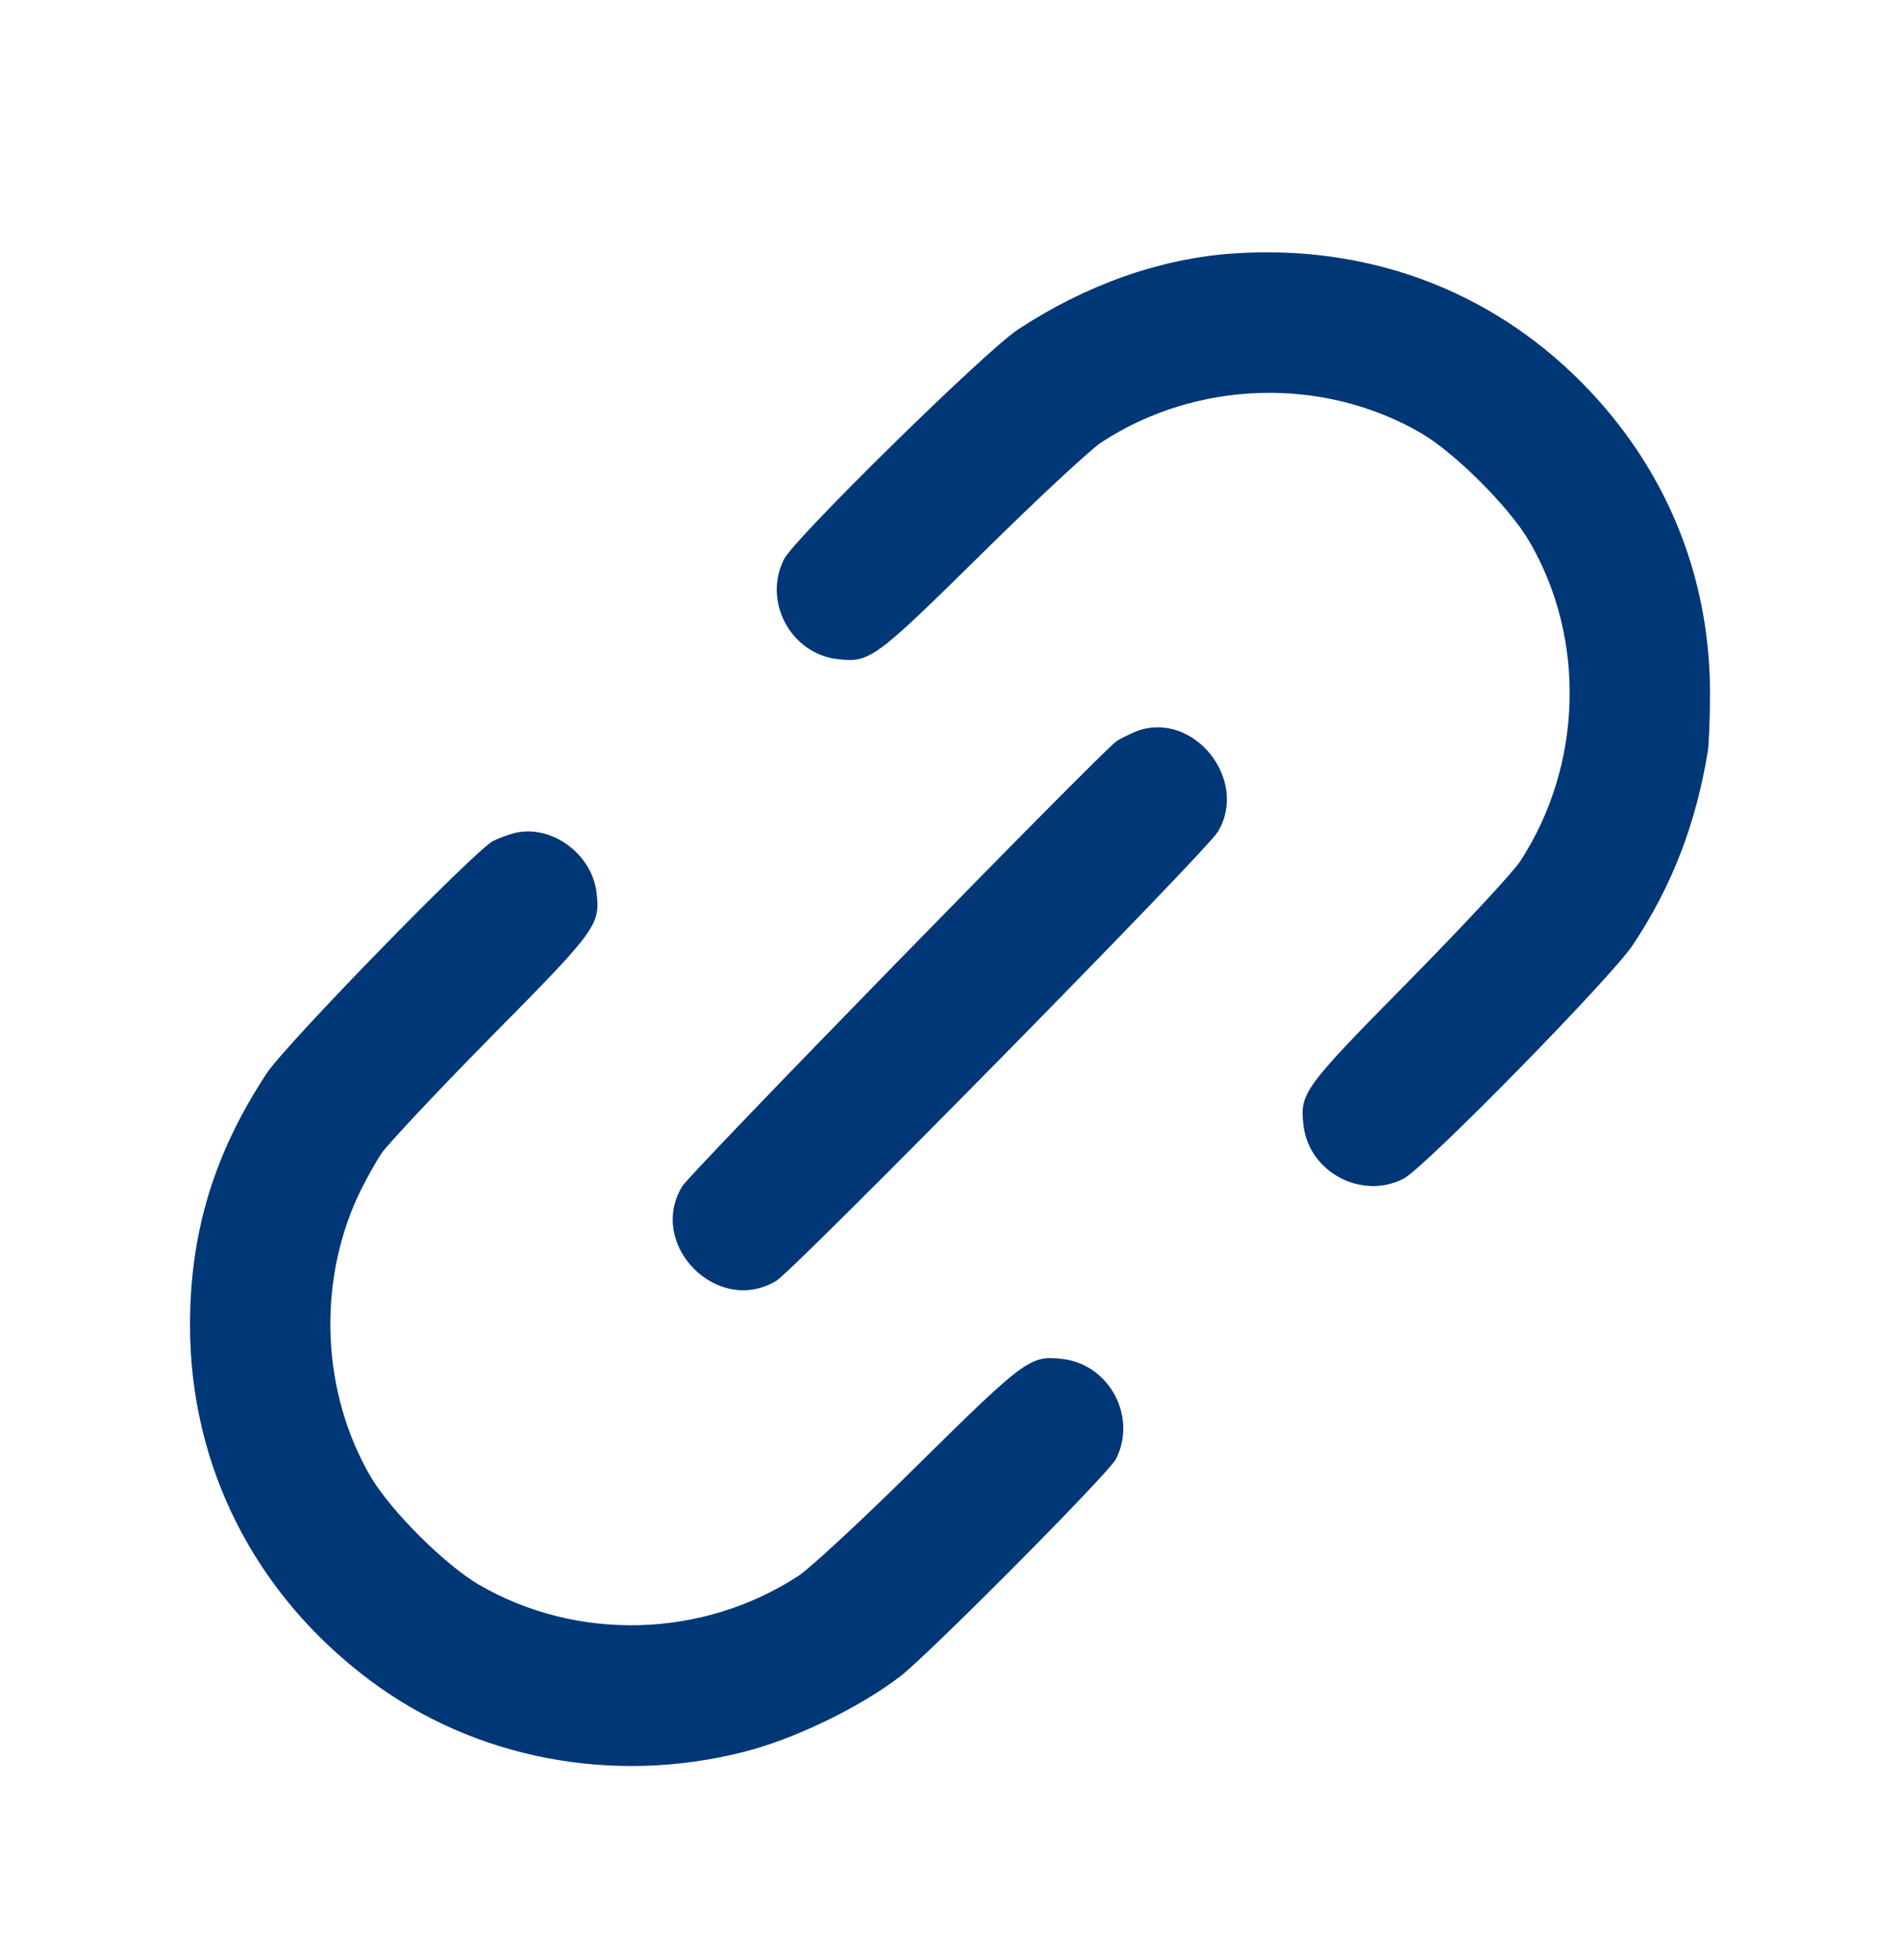
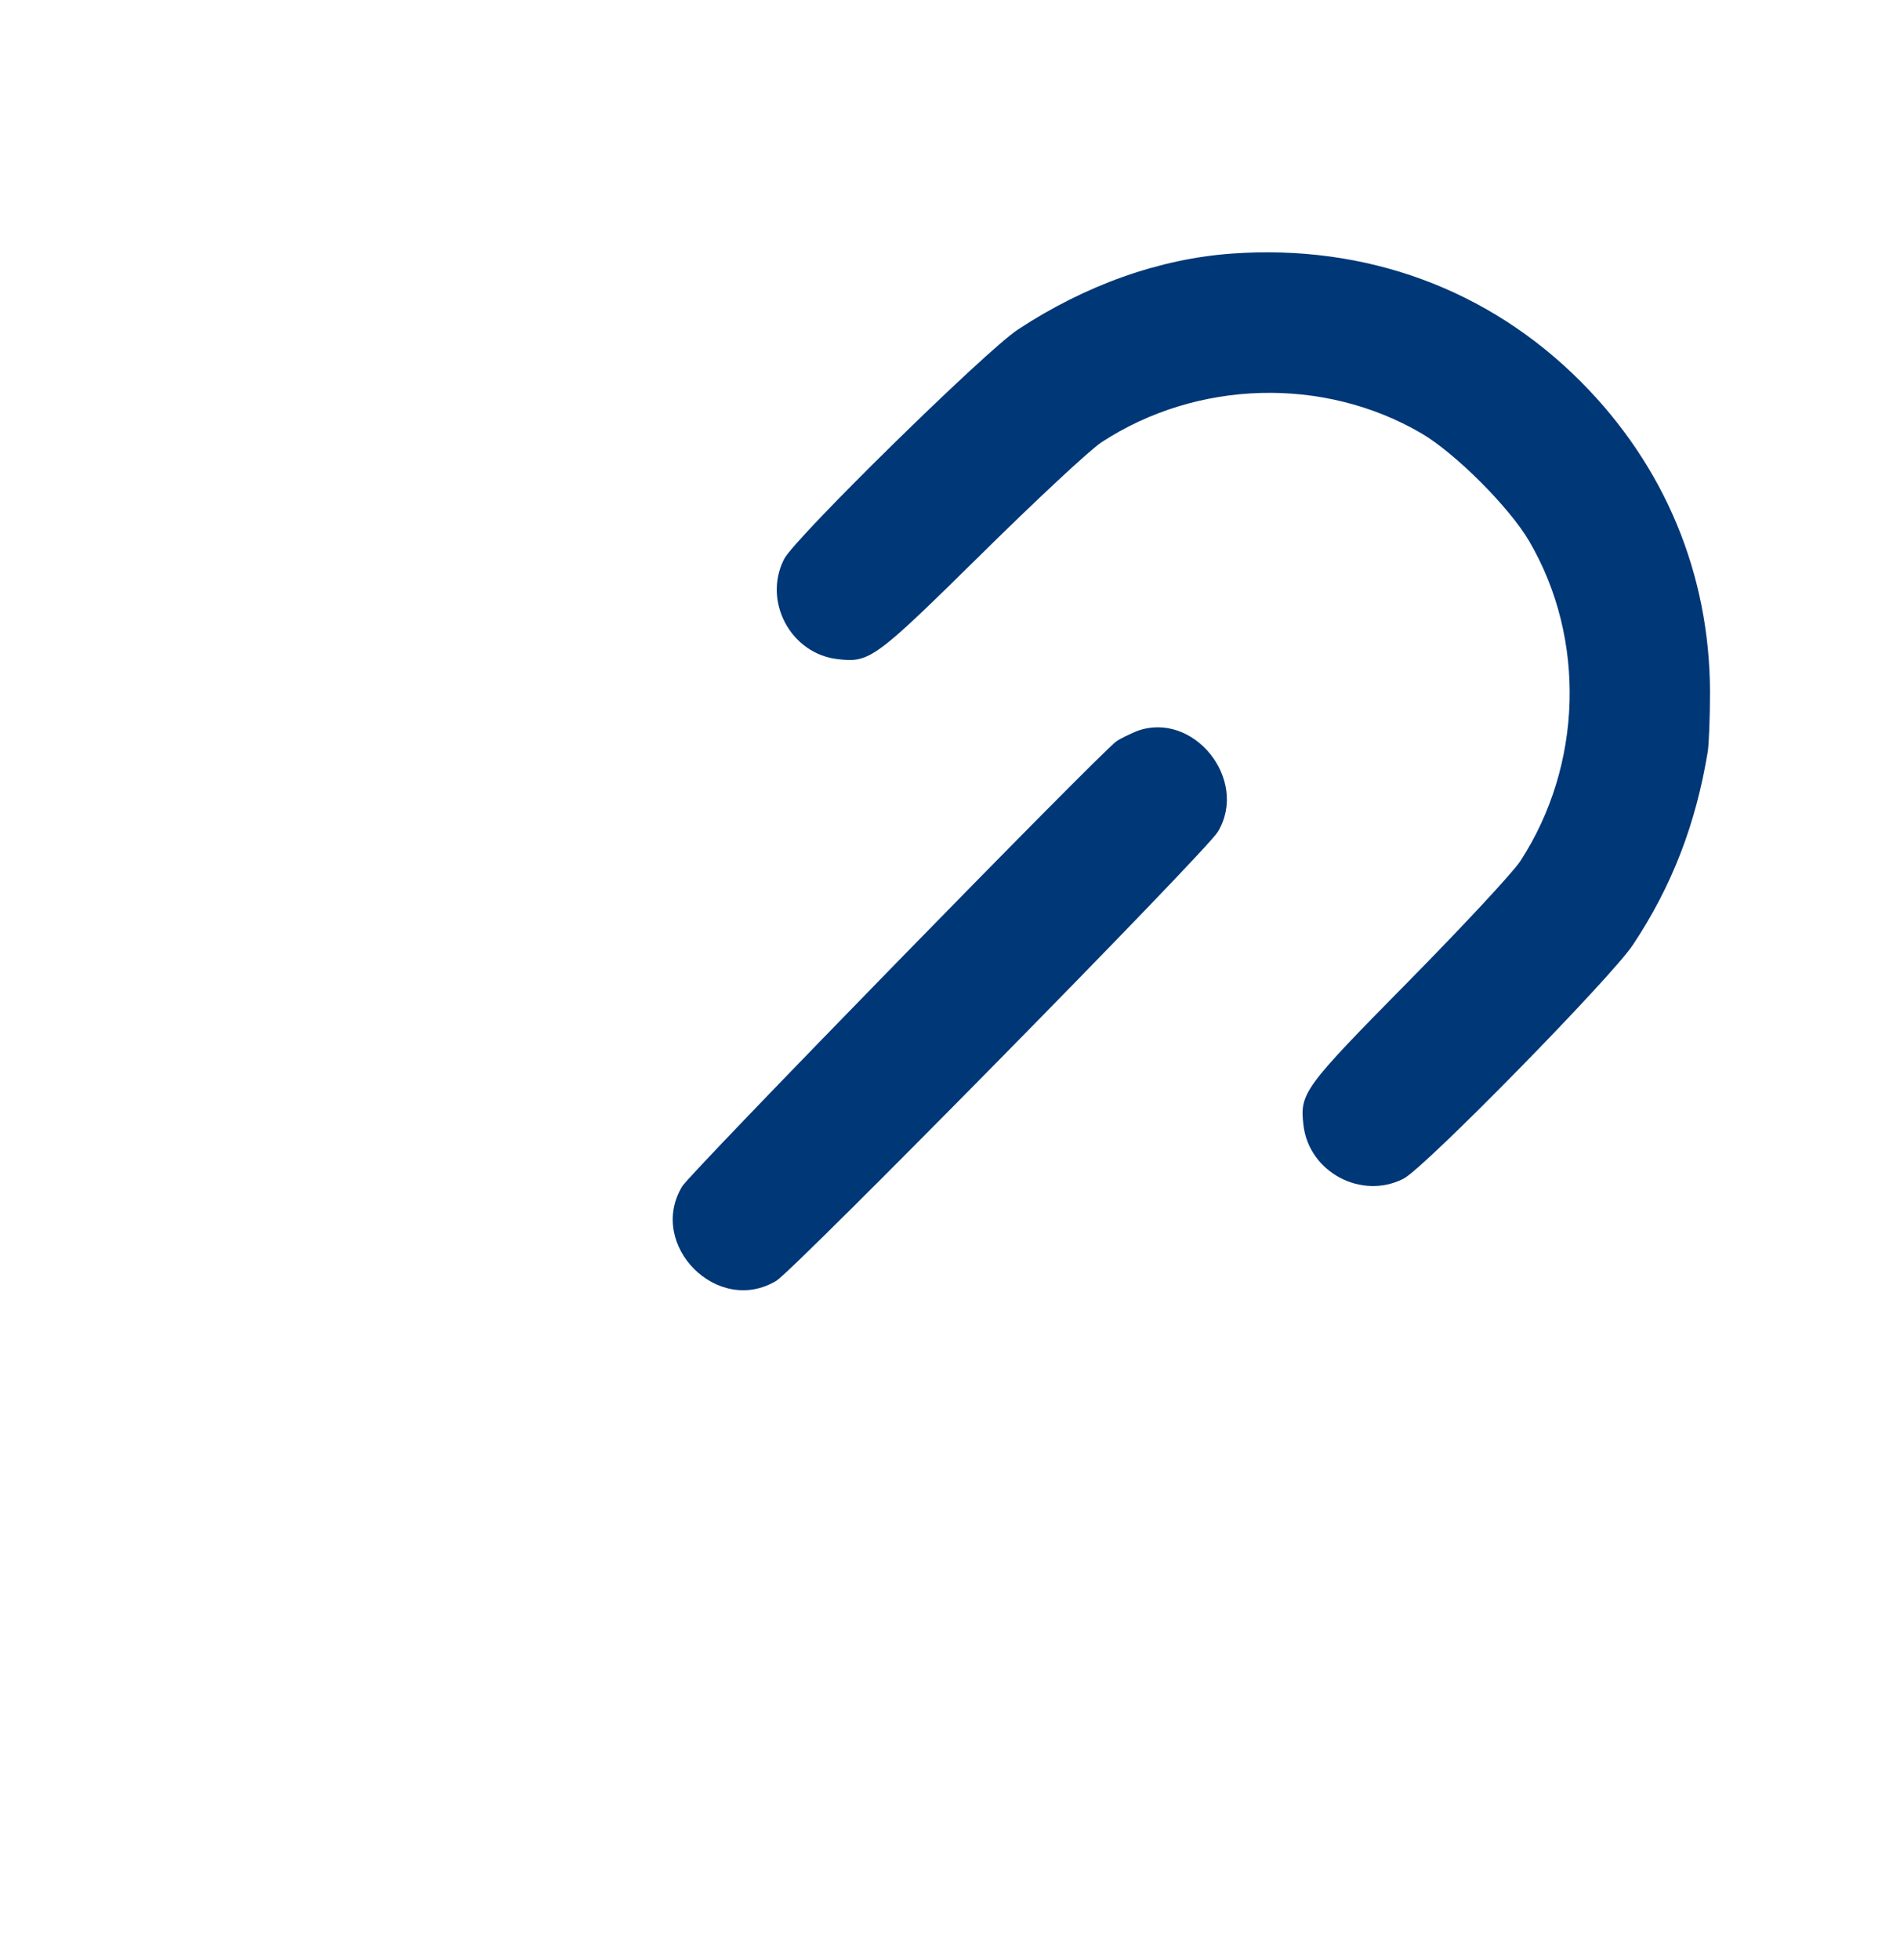
<svg xmlns="http://www.w3.org/2000/svg" width="32" height="33" viewBox="0 0 32 33" fill="none">
  <path d="M20.753 4.269C19.529 4.355 18.281 4.8 17.144 5.548C16.606 5.9 13.386 9.059 13.207 9.411C12.842 10.122 13.318 11.012 14.115 11.098C14.647 11.16 14.739 11.092 16.526 9.331C17.447 8.422 18.355 7.575 18.553 7.445C20.16 6.395 22.292 6.333 23.942 7.297C24.511 7.631 25.419 8.539 25.753 9.108C26.717 10.752 26.656 12.884 25.605 14.498C25.475 14.695 24.628 15.604 23.72 16.525C21.958 18.311 21.89 18.404 21.952 18.935C22.039 19.732 22.929 20.208 23.639 19.844C23.992 19.665 27.15 16.444 27.502 15.907C28.164 14.912 28.565 13.861 28.763 12.649C28.782 12.52 28.8 12.069 28.8 11.648C28.794 9.664 28.04 7.847 26.625 6.426C25.073 4.868 23.003 4.108 20.753 4.269Z" fill="#003777" />
  <path d="M19.146 12.309C19.029 12.359 18.868 12.433 18.8 12.483C18.522 12.68 11.631 19.739 11.489 19.974C10.895 20.962 12.088 22.161 13.077 21.562C13.392 21.364 20.308 14.343 20.512 14.003C21.038 13.125 20.098 11.957 19.146 12.309Z" fill="#003777" />
-   <path d="M8.676 14.022C8.577 14.046 8.41 14.108 8.305 14.158C7.99 14.324 4.807 17.588 4.492 18.07C3.608 19.411 3.2 20.746 3.2 22.31C3.2 24.683 4.288 26.84 6.235 28.293C7.996 29.609 10.314 30.054 12.514 29.498C13.361 29.288 14.474 28.75 15.16 28.225C15.648 27.848 18.67 24.807 18.794 24.566C19.159 23.855 18.683 22.965 17.885 22.878C17.354 22.817 17.261 22.885 15.475 24.646C14.56 25.555 13.645 26.401 13.448 26.531C11.835 27.582 9.727 27.644 8.064 26.679C7.496 26.346 6.587 25.443 6.247 24.869C5.425 23.465 5.339 21.648 6.019 20.159C6.13 19.918 6.315 19.584 6.426 19.417C6.538 19.257 7.372 18.366 8.274 17.452C10.048 15.659 10.11 15.573 10.048 15.035C9.974 14.38 9.294 13.879 8.676 14.022Z" fill="#003777" />
</svg>